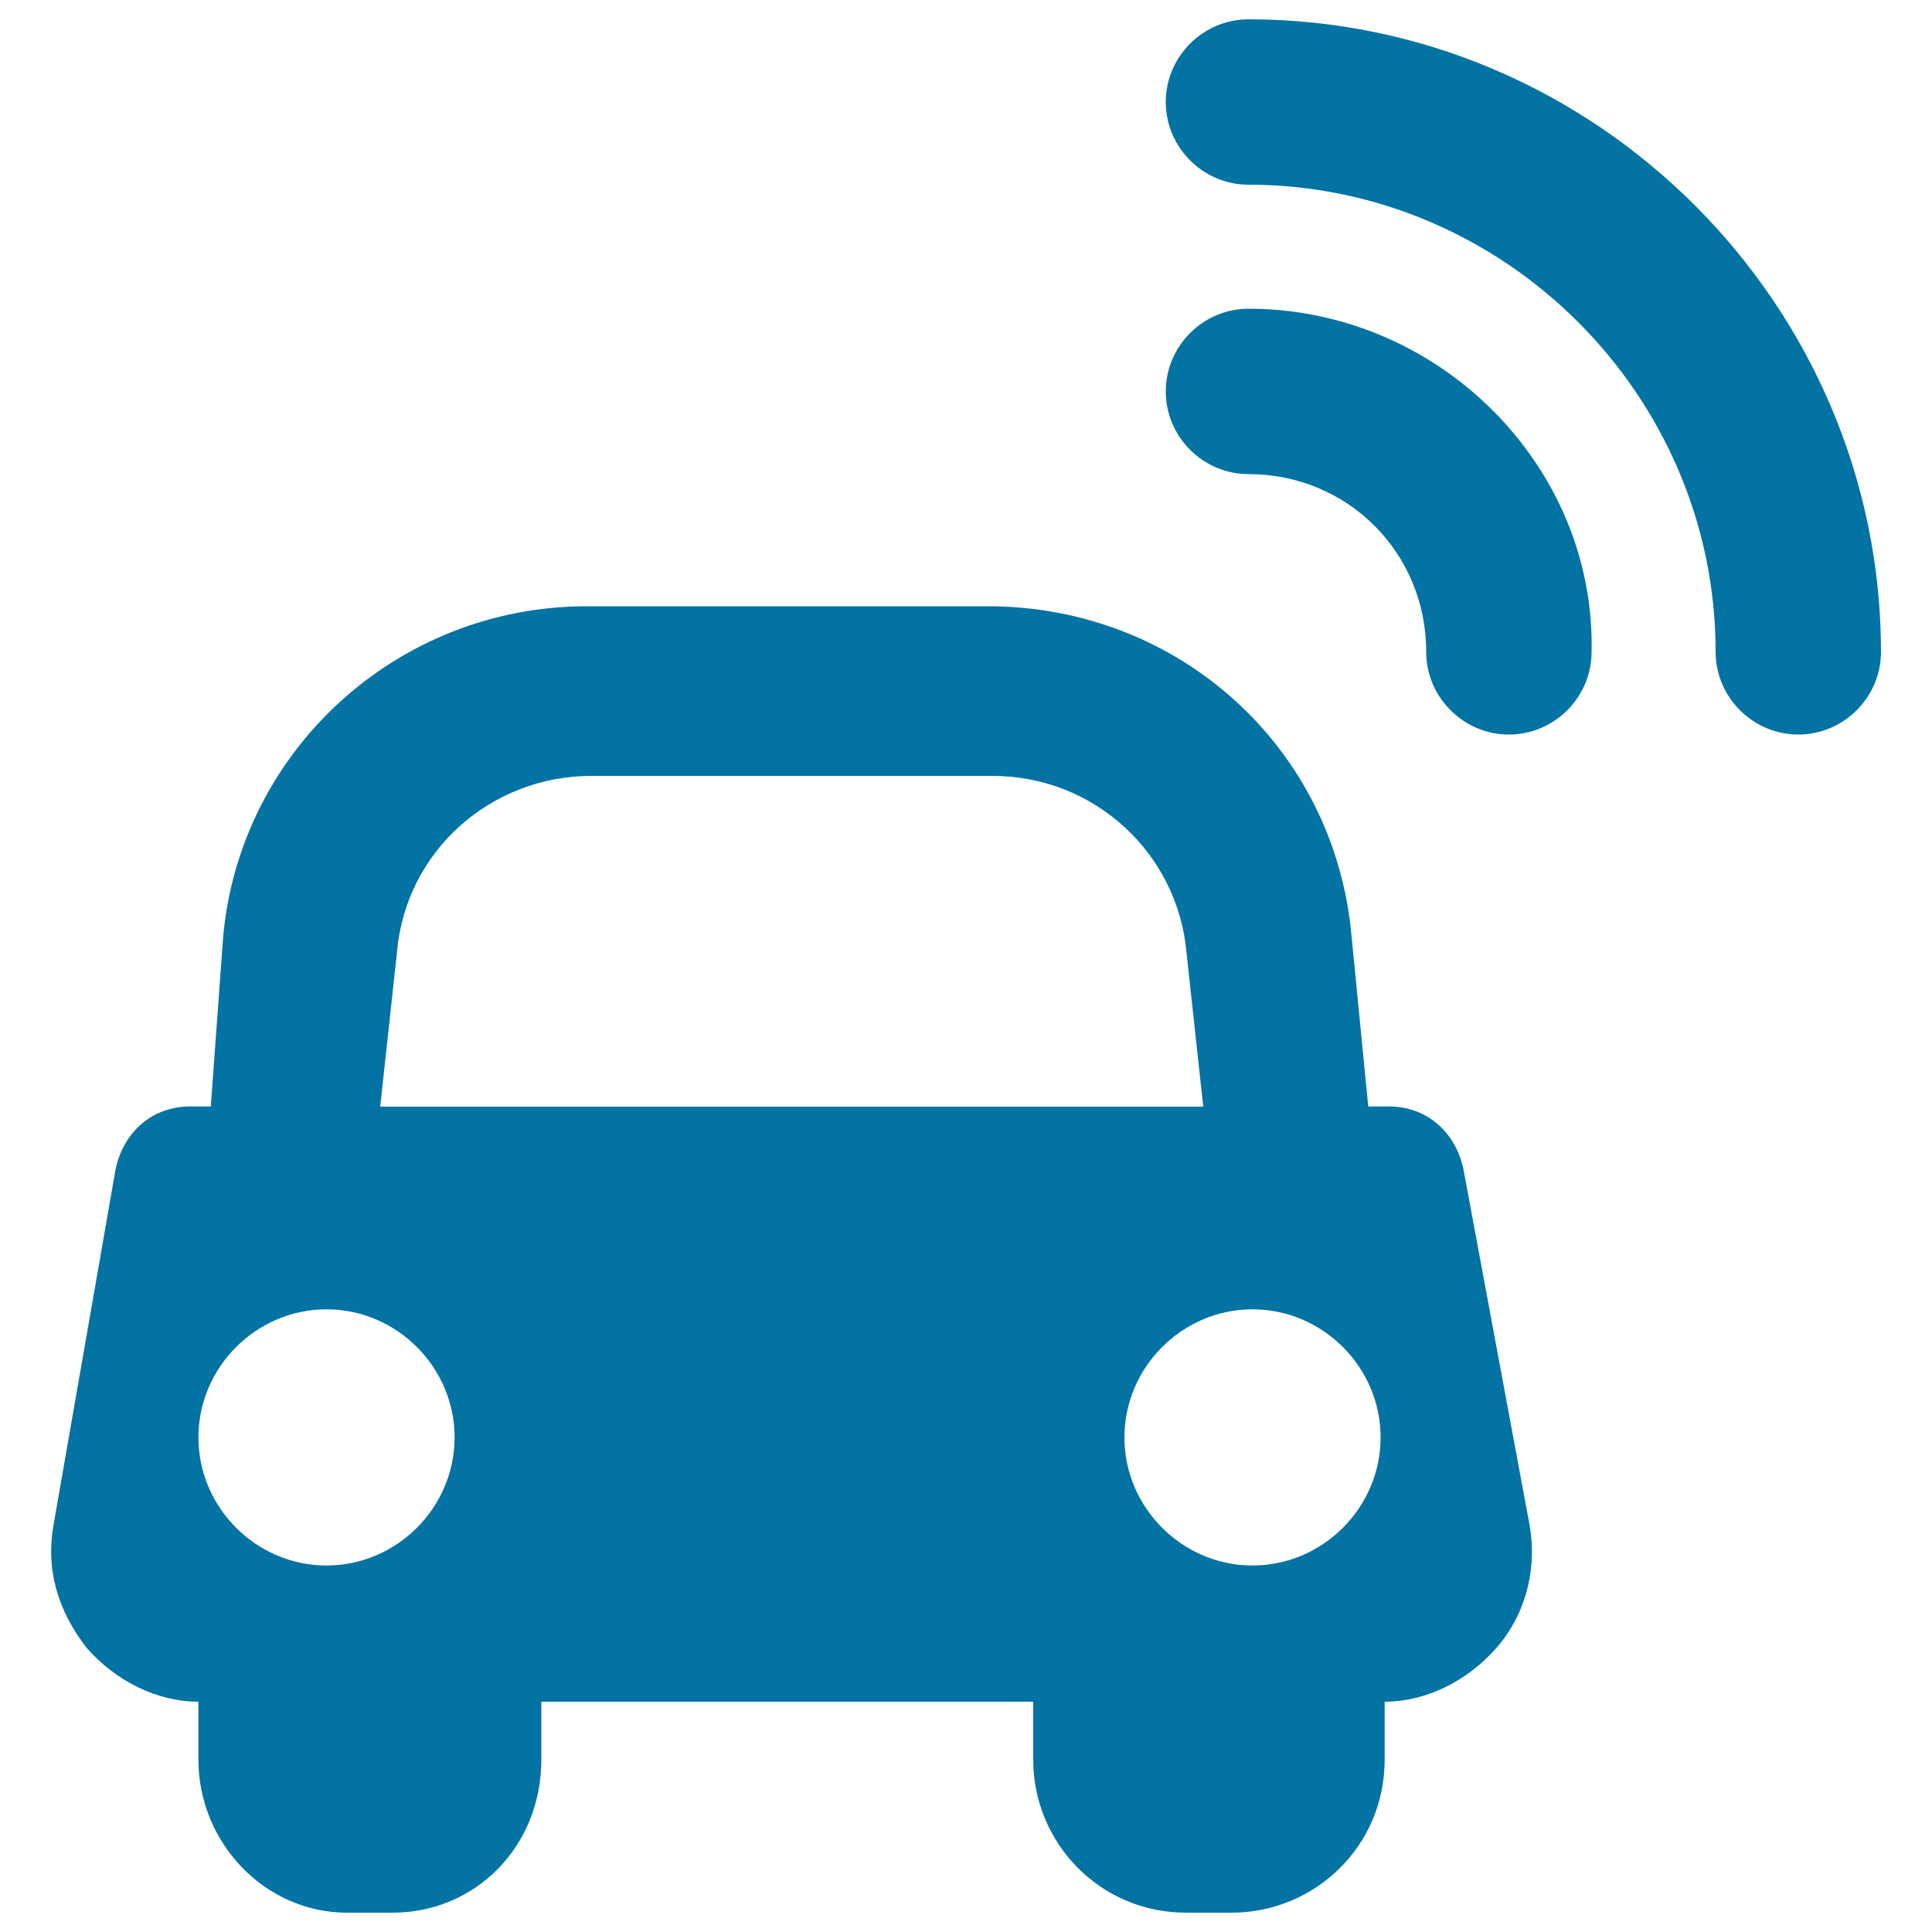
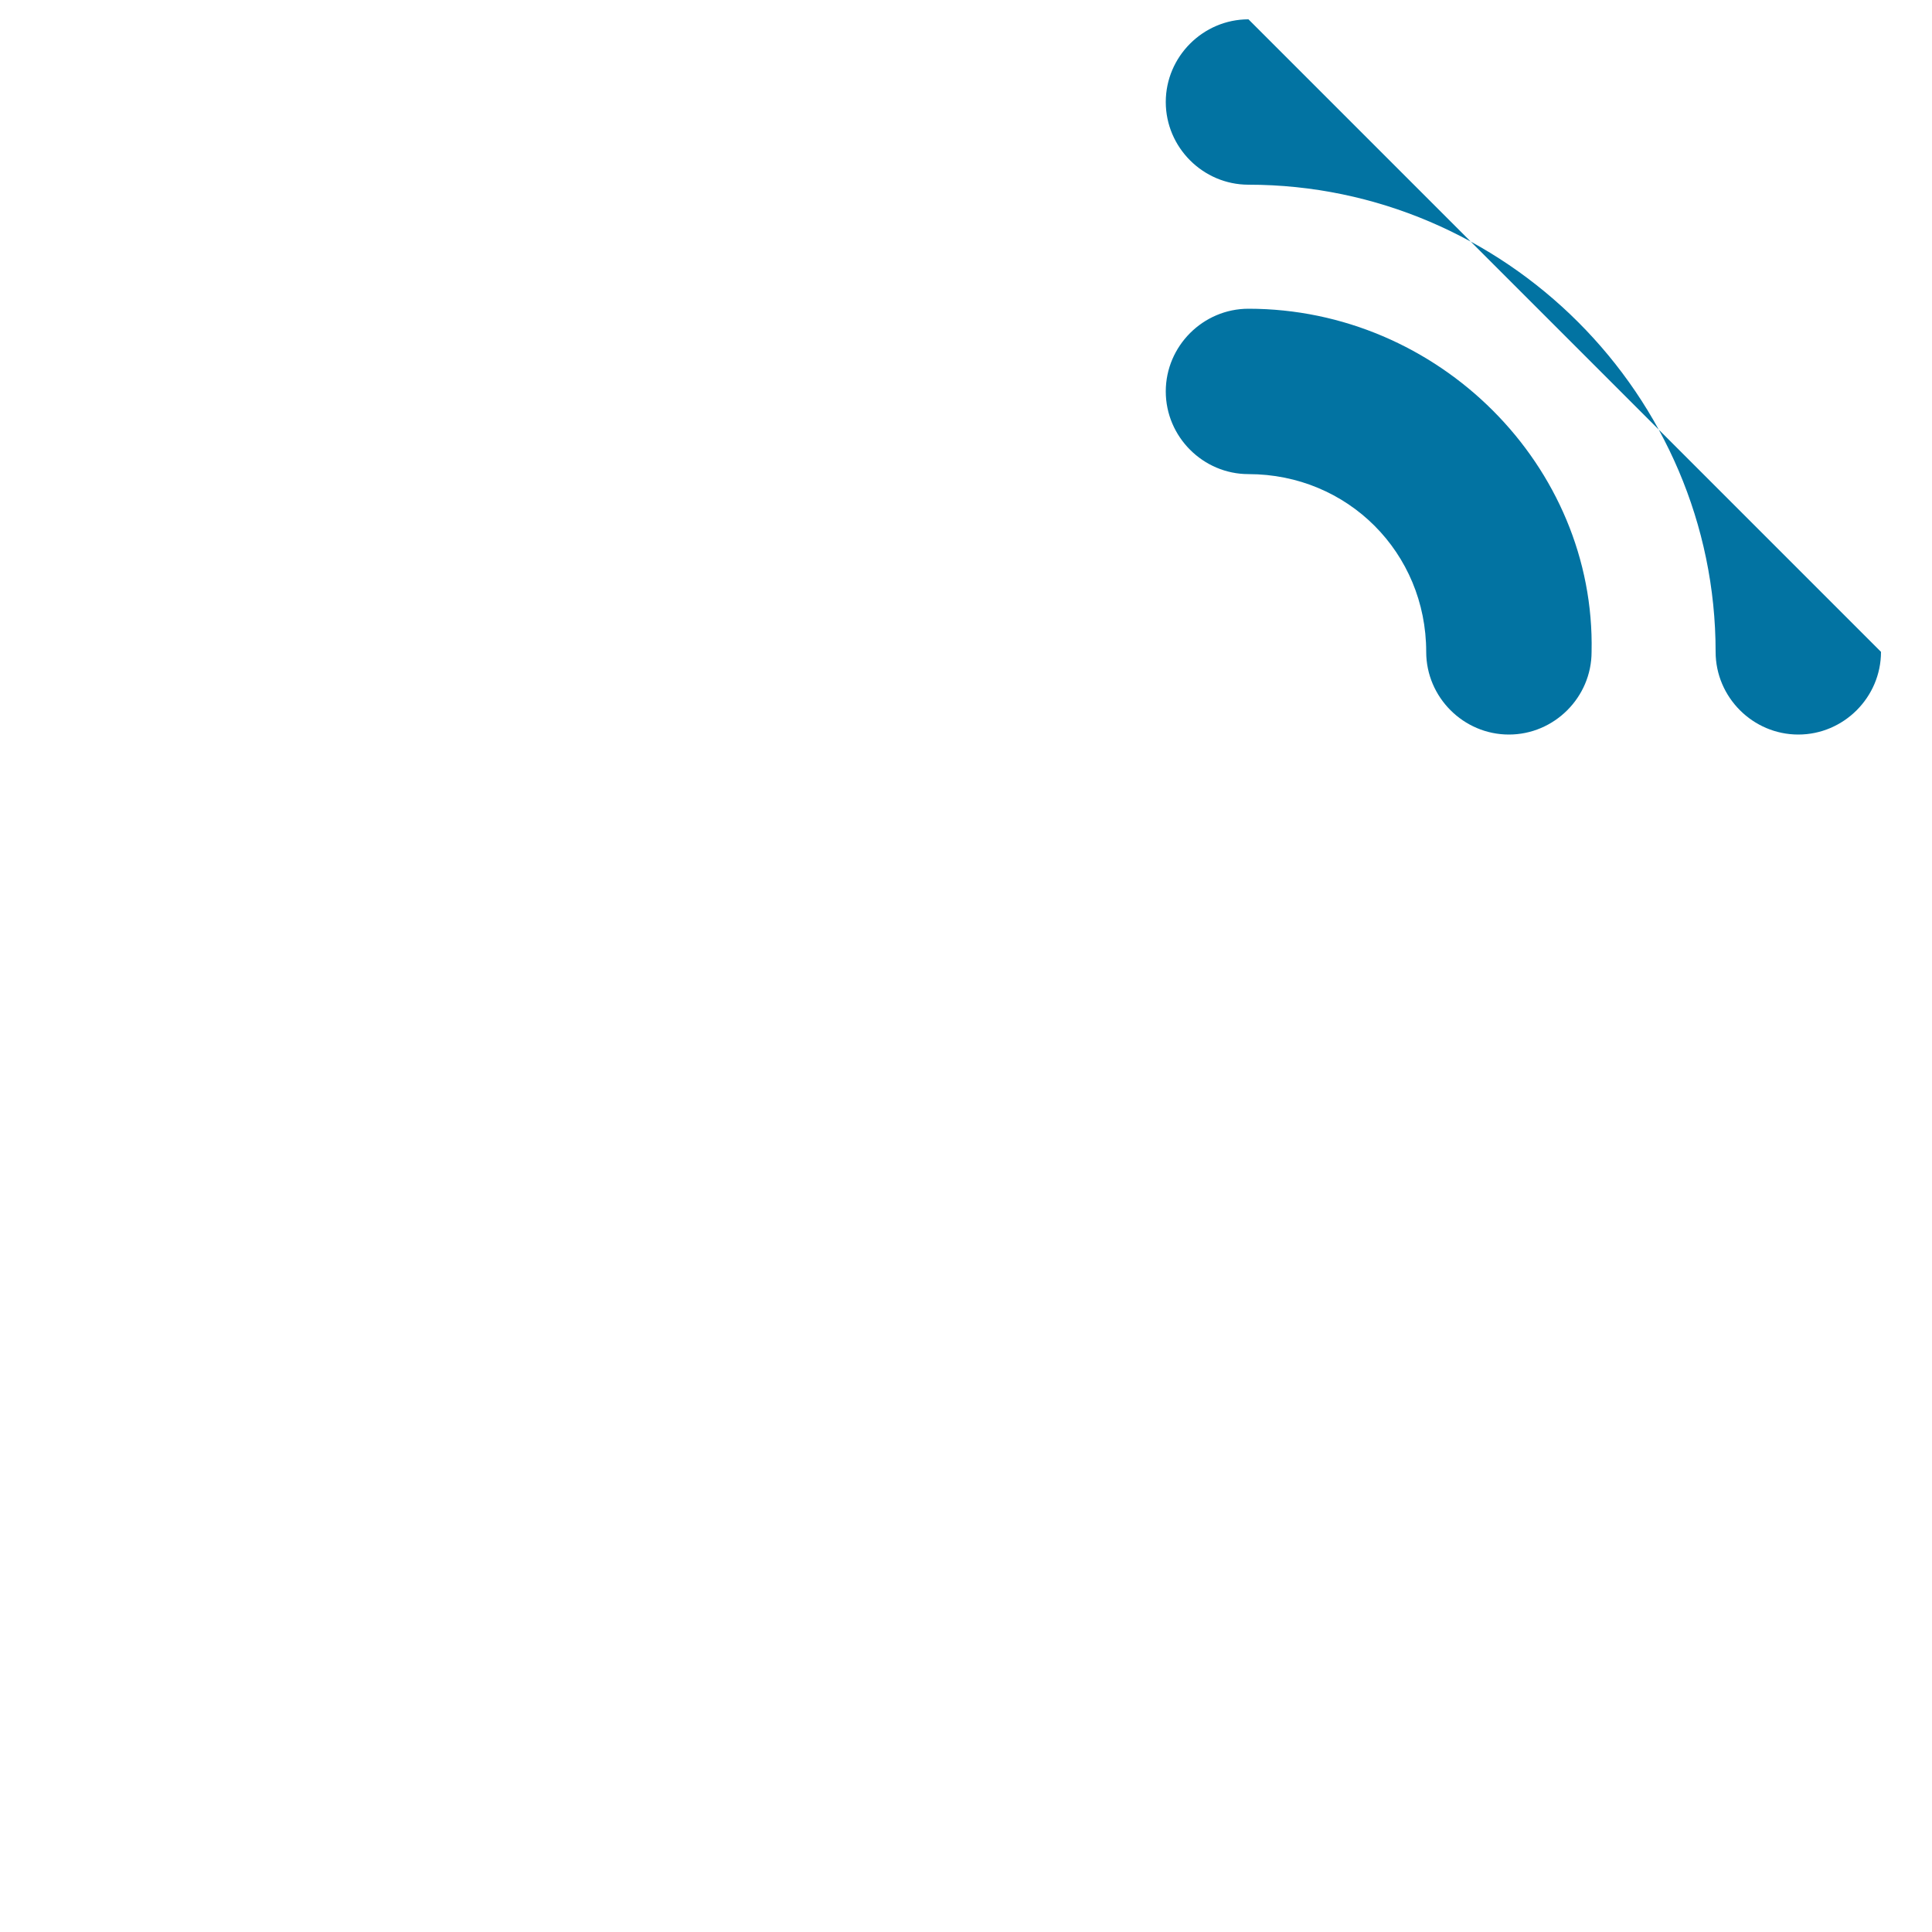
<svg xmlns="http://www.w3.org/2000/svg" viewBox="0 0 1000 1000" style="fill:#0273a2">
  <title>Wifi Car SVG icon</title>
  <g>
    <g id="Layer_1_12_">
      <g>
        <path d="M646.2,159.8c-23.5,0-42.8,19.3-42.8,42.8c0,23.5,19.3,42.8,42.8,42.8c51.4,0,92,40.7,92,92c0,23.5,19.3,42.8,42.8,42.8c23.5,0,42.8-19.3,42.8-42.8C825.9,241.1,744.6,159.8,646.2,159.8z" />
-         <path d="M646.2,10c-23.5,0-42.8,19.3-42.8,42.8c0,23.5,19.3,42.8,42.8,42.8c132.7,0,241.8,109.1,241.8,241.8c0,23.5,19.3,42.8,42.8,42.8c23.5,0,42.8-19.3,42.8-42.8C973.5,157.6,825.9,10,646.2,10z" />
-         <path d="M757.4,604.8c-4.3-19.3-19.3-32.1-38.5-32.1h-10.7l-8.6-87.7c-8.6-98.4-89.9-171.2-188.3-171.2H303.8c-98.4,0-179.7,74.9-188.3,171.2l-6.4,87.7H98.4c-19.3,0-34.2,12.8-38.5,32.1l-32.1,184c-4.3,23.5,2.1,44.9,17.1,64.2c15,17.1,36.4,27.8,57.8,27.8v30c0,42.8,34.2,79.2,77,79.2h23.5c42.8,0,77-34.2,77-79.2v-30h254.6v30c0,42.8,34.2,79.2,79.2,79.2h23.5c42.8,0,79.2-34.2,79.2-79.2v-30c21.4,0,42.8-10.7,57.8-27.8c15-17.1,21.4-40.7,17.1-64.2L757.4,604.8z M169,810.3c-36.4,0-66.3-30-66.3-66.3c0-36.4,30-66.3,66.3-66.3c36.4,0,66.3,30,66.3,66.3C235.3,780.3,205.4,810.3,169,810.3z M196.8,572.8l8.6-79.2c4.3-53.5,49.2-92,100.6-92h207.6c53.5,0,96.3,40.7,100.6,92l8.6,79.2H196.8z M648.3,810.3c-36.4,0-66.3-30-66.3-66.3c0-36.4,30-66.3,66.3-66.3c36.4,0,66.3,30,66.3,66.3C714.6,780.3,684.7,810.3,648.3,810.3z" />
+         <path d="M646.2,10c-23.5,0-42.8,19.3-42.8,42.8c0,23.5,19.3,42.8,42.8,42.8c132.7,0,241.8,109.1,241.8,241.8c0,23.5,19.3,42.8,42.8,42.8c23.5,0,42.8-19.3,42.8-42.8z" />
      </g>
    </g>
  </g>
</svg>